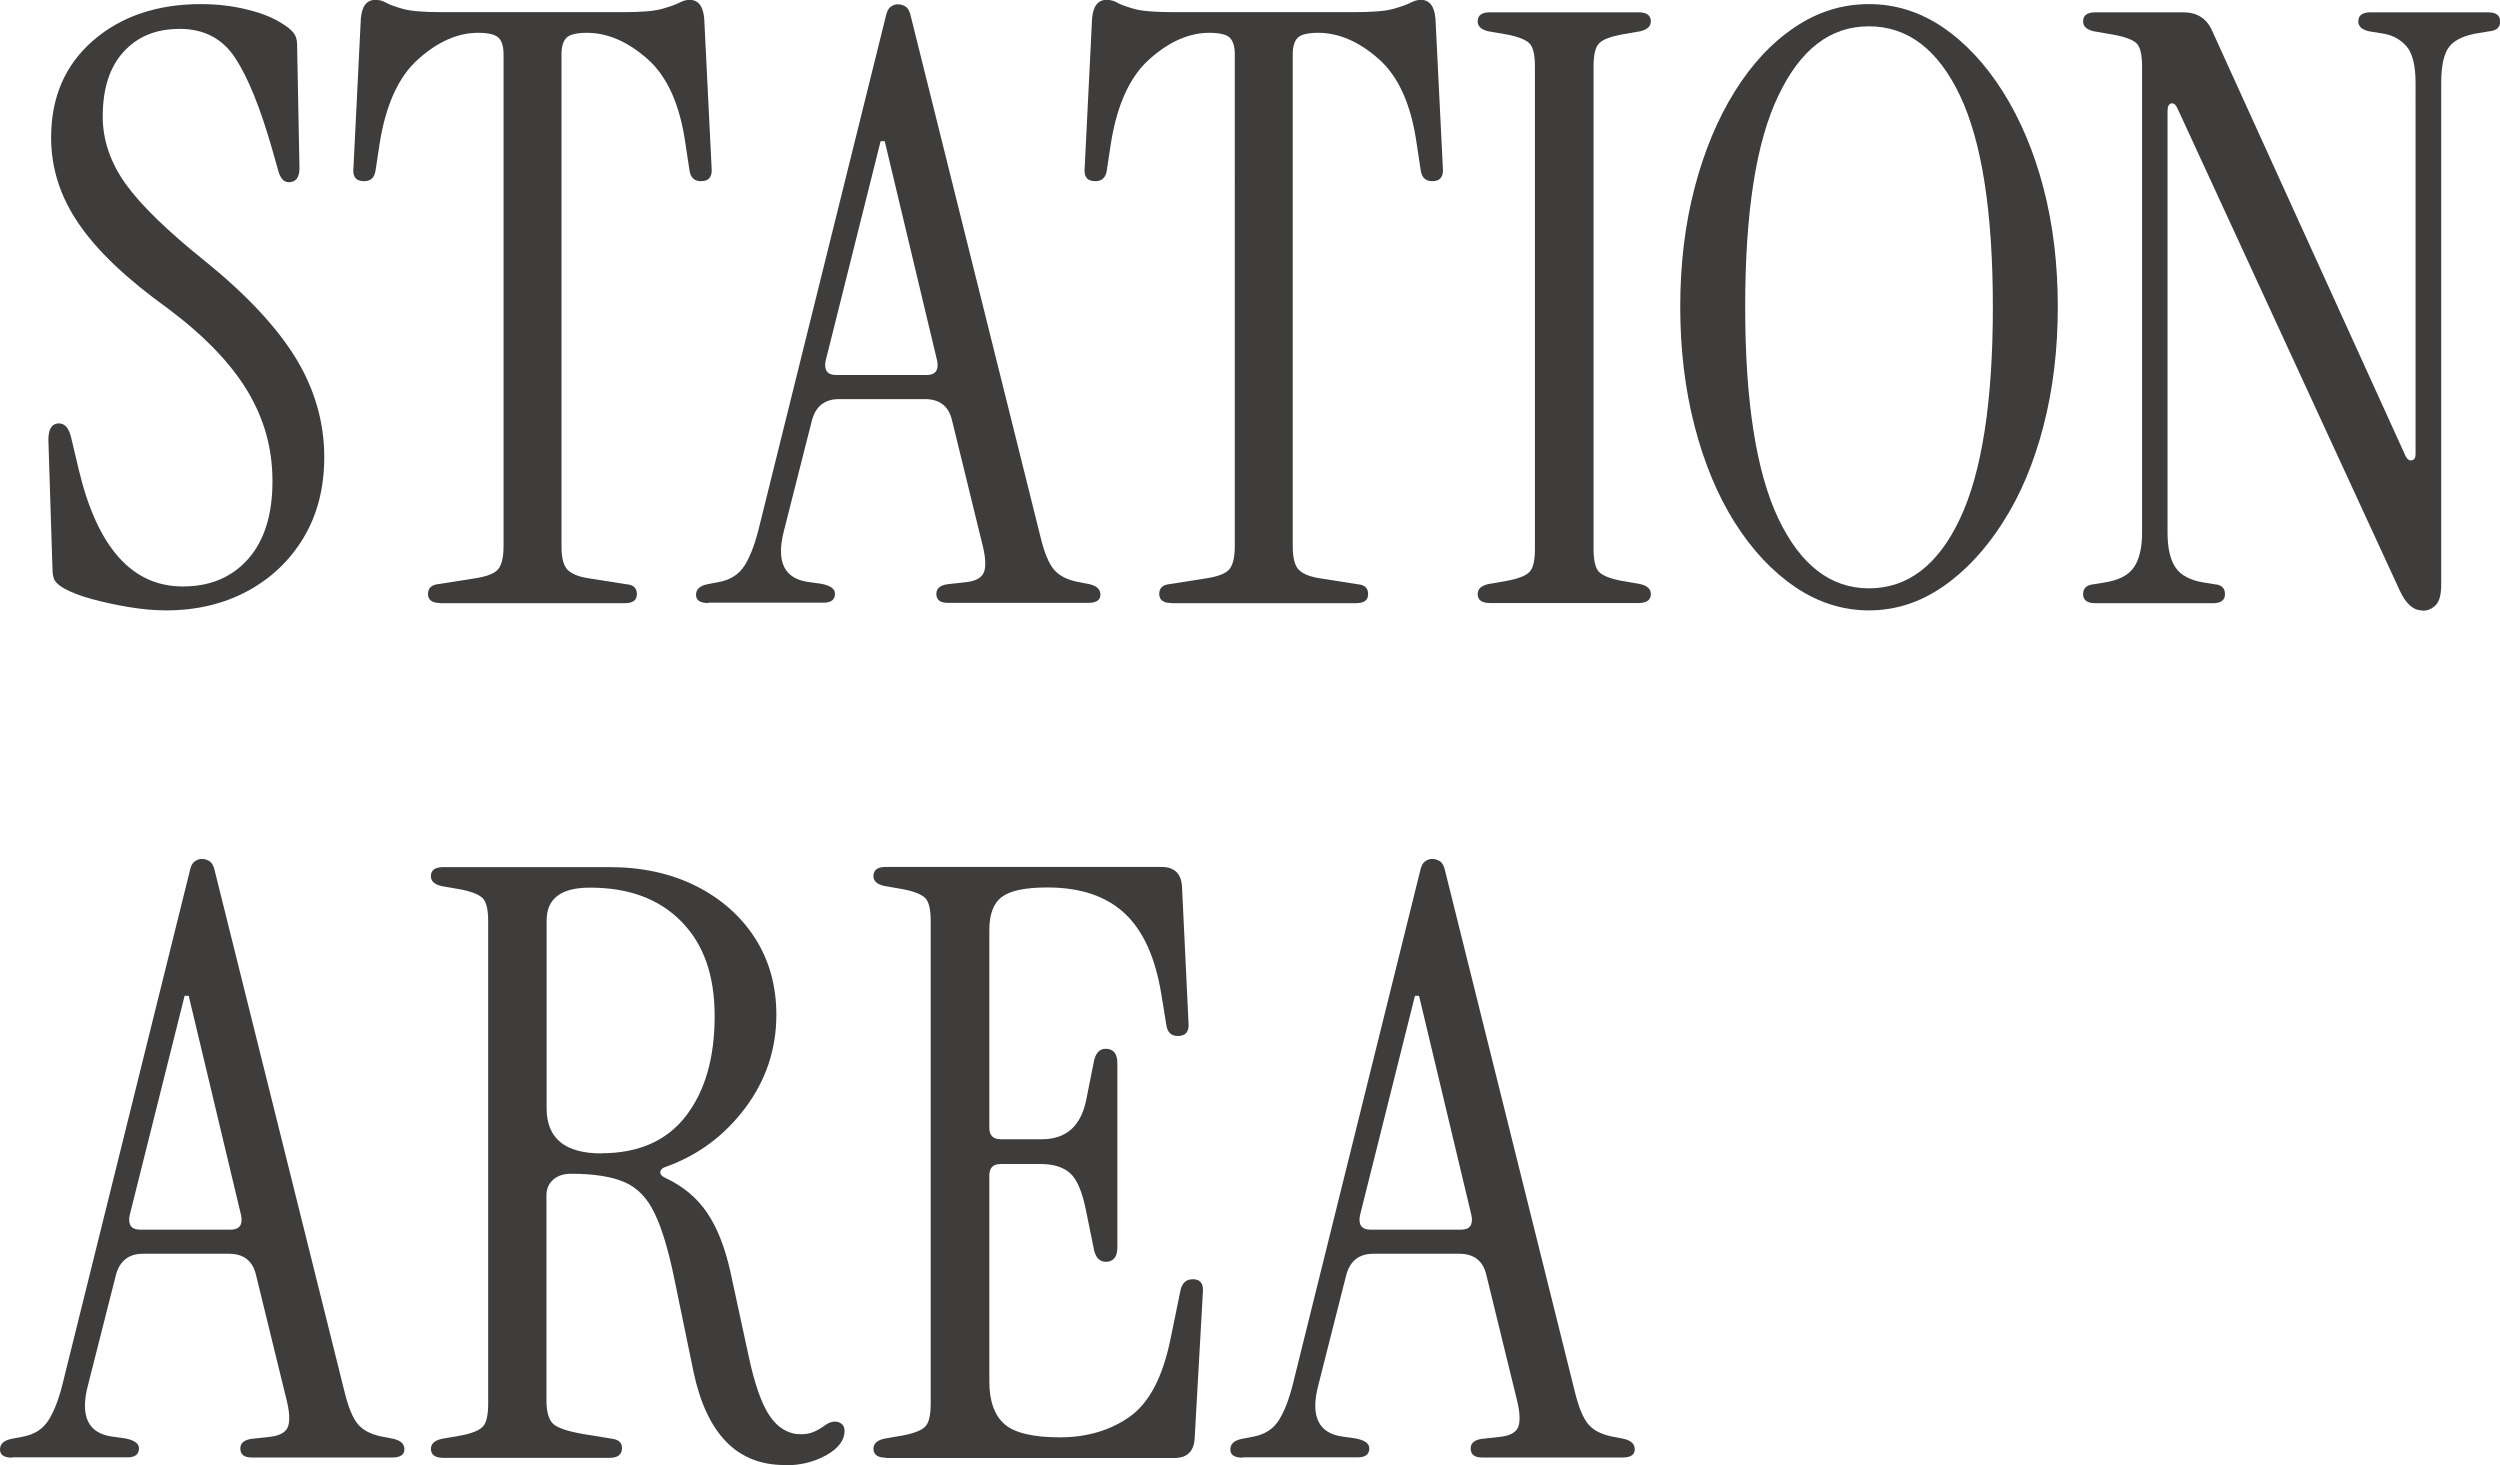
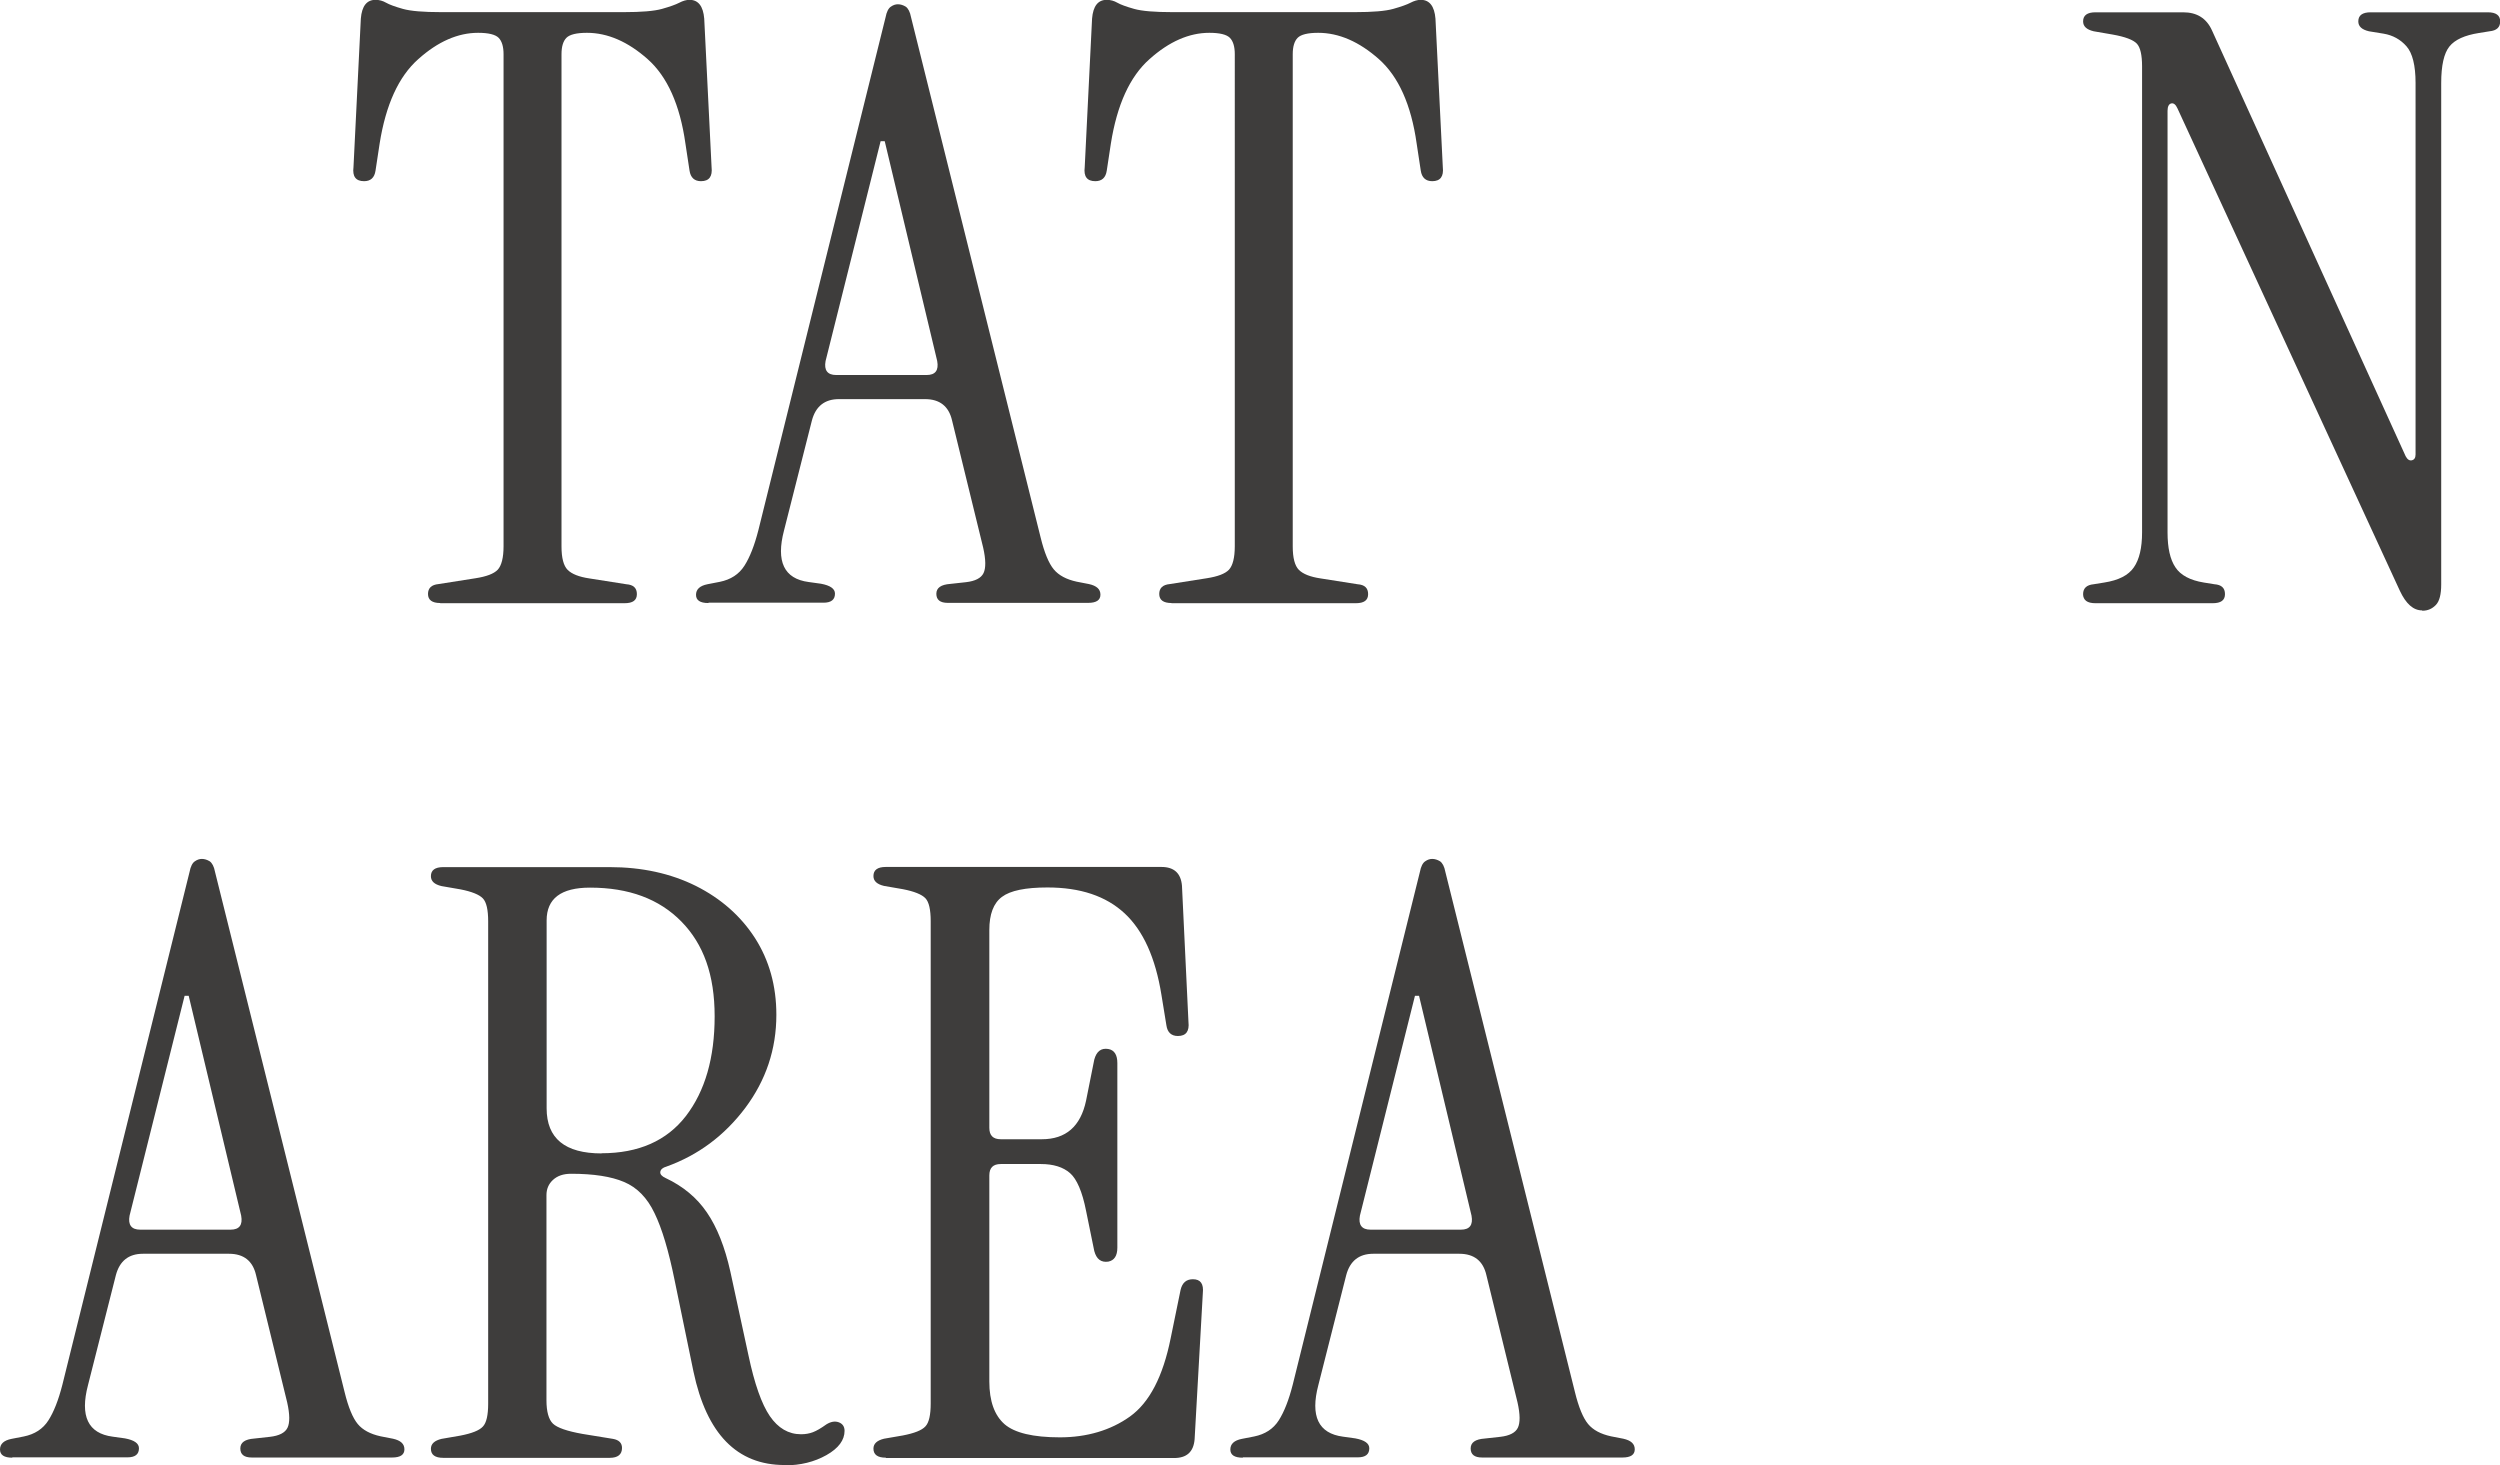
<svg xmlns="http://www.w3.org/2000/svg" id="_レイヤー_2" data-name="レイヤー 2" viewBox="0 0 146.26 85.71">
  <defs>
    <style>
      .cls-1 {
        fill: #3e3d3c;
      }
    </style>
  </defs>
  <g id="_文字" data-name="文字">
    <g>
-       <path class="cls-1" d="M9.7,35.71c-.64,0-1.35-.06-2.14-.19-.79-.13-1.52-.29-2.21-.48-.69-.19-1.22-.4-1.61-.62-.22-.13-.39-.26-.5-.41-.11-.14-.17-.39-.17-.74l-.24-7.54c0-.64.21-.96.62-.96.35,0,.59.29.72.86l.43,1.82c1.09,4.58,3.12,6.86,6.1,6.86,1.6,0,2.87-.54,3.82-1.61.94-1.07,1.42-2.58,1.42-4.54s-.49-3.65-1.46-5.28c-.98-1.63-2.54-3.25-4.68-4.85-2.37-1.7-4.1-3.34-5.18-4.92-1.09-1.58-1.63-3.27-1.63-5.06,0-2.37.82-4.26,2.47-5.69C7.1.95,9.2.24,11.76.24c.96,0,1.89.11,2.78.34.9.22,1.63.54,2.21.96.19.13.34.27.46.43.11.16.17.37.17.62l.14,7.25c0,.54-.21.82-.62.82-.29,0-.5-.22-.62-.67l-.34-1.2c-.7-2.46-1.43-4.26-2.18-5.4-.75-1.14-1.83-1.7-3.24-1.7s-2.47.45-3.29,1.34c-.82.9-1.22,2.16-1.22,3.79,0,1.38.45,2.69,1.34,3.94.9,1.25,2.46,2.77,4.7,4.56,2.4,1.95,4.15,3.83,5.26,5.64,1.1,1.81,1.66,3.74,1.66,5.78,0,1.79-.4,3.36-1.2,4.7-.8,1.34-1.9,2.39-3.29,3.14-1.39.75-2.98,1.13-4.78,1.13Z" />
      <path class="cls-1" d="M25.76,35.28c-.48,0-.72-.18-.72-.53s.21-.54.62-.58l2.16-.34c.64-.1,1.07-.26,1.3-.5.22-.24.34-.7.34-1.37V3.17c0-.45-.1-.77-.29-.96-.19-.19-.59-.29-1.2-.29-1.18,0-2.35.51-3.5,1.54-1.15,1.02-1.9,2.67-2.26,4.94l-.24,1.58c-.06.42-.29.62-.67.62-.48,0-.69-.27-.62-.82l.43-8.69c.06-.74.35-1.1.86-1.1.22,0,.43.06.62.17.19.11.52.23.98.36.46.13,1.21.19,2.23.19h10.7c1.02,0,1.77-.06,2.23-.19.46-.13.8-.25,1.01-.36.21-.11.41-.17.6-.17.51,0,.8.37.86,1.1l.43,8.69c.06.54-.14.82-.62.82-.38,0-.61-.21-.67-.62l-.24-1.58c-.32-2.27-1.06-3.92-2.21-4.94-1.15-1.02-2.34-1.54-3.55-1.54-.61,0-1.01.1-1.2.29-.19.19-.29.51-.29.96v28.8c0,.67.12,1.13.36,1.37.24.24.66.41,1.27.5l2.16.34c.42.03.62.22.62.58s-.24.53-.72.53h-10.8Z" />
      <path class="cls-1" d="M41.44,35.28c-.48,0-.72-.16-.72-.48s.22-.53.67-.62l.72-.14c.64-.13,1.12-.44,1.44-.94.32-.5.59-1.19.82-2.09L51.81,1.01c.06-.32.17-.53.31-.62.14-.1.28-.14.41-.14.16,0,.31.05.46.14.14.1.25.3.31.62l7.58,30.43c.22.9.48,1.52.77,1.87.29.35.74.59,1.34.72l.72.14c.45.1.67.3.67.62s-.24.48-.72.48h-8.21c-.45,0-.67-.18-.67-.53s.27-.54.82-.58l.91-.1c.54-.06.89-.24,1.03-.53s.14-.78-.02-1.49l-1.82-7.44c-.19-.83-.72-1.25-1.58-1.25h-5.04c-.83,0-1.36.42-1.58,1.25l-1.63,6.43c-.48,1.82,0,2.83,1.44,3.02l.72.1c.54.1.82.29.82.58,0,.35-.22.53-.67.53h-6.72ZM48.93,21.94h5.28c.51,0,.72-.27.62-.82l-3.07-12.86h-.24l-3.22,12.86c-.1.54.11.82.62.82Z" />
      <path class="cls-1" d="M68.54,35.28c-.48,0-.72-.18-.72-.53s.21-.54.62-.58l2.16-.34c.64-.1,1.07-.26,1.3-.5.22-.24.34-.7.34-1.37V3.17c0-.45-.1-.77-.29-.96-.19-.19-.59-.29-1.2-.29-1.18,0-2.35.51-3.5,1.54-1.15,1.02-1.9,2.67-2.26,4.94l-.24,1.58c-.06.42-.29.62-.67.62-.48,0-.69-.27-.62-.82l.43-8.69c.06-.74.35-1.1.86-1.1.22,0,.43.06.62.17.19.11.52.23.98.36.46.13,1.21.19,2.23.19h10.7c1.02,0,1.77-.06,2.23-.19.46-.13.8-.25,1.01-.36.21-.11.41-.17.6-.17.51,0,.8.37.86,1.1l.43,8.69c.06.54-.14.82-.62.82-.38,0-.61-.21-.67-.62l-.24-1.58c-.32-2.27-1.06-3.92-2.21-4.94-1.15-1.02-2.34-1.54-3.55-1.54-.61,0-1.01.1-1.2.29-.19.19-.29.51-.29.96v28.8c0,.67.12,1.13.36,1.37.24.24.66.41,1.27.5l2.16.34c.42.03.62.22.62.58s-.24.53-.72.53h-10.8Z" />
-       <path class="cls-1" d="M87.17,35.28c-.48,0-.72-.18-.72-.53,0-.29.21-.48.62-.58l1.1-.19c.67-.13,1.11-.3,1.32-.53.21-.22.31-.67.31-1.34V3.89c0-.67-.1-1.12-.31-1.34-.21-.22-.65-.4-1.32-.53l-1.1-.19c-.42-.1-.62-.29-.62-.58,0-.35.24-.53.72-.53h8.69c.48,0,.72.18.72.53,0,.29-.21.48-.62.58l-1.1.19c-.67.13-1.11.3-1.32.53-.21.22-.31.67-.31,1.34v28.22c0,.67.1,1.12.31,1.34.21.22.65.4,1.32.53l1.1.19c.42.1.62.29.62.58,0,.35-.24.53-.72.53h-8.69Z" />
-       <path class="cls-1" d="M109.34,35.71c-1.54,0-2.98-.46-4.32-1.37-1.34-.91-2.52-2.17-3.53-3.77-1.01-1.6-1.79-3.48-2.35-5.64-.56-2.16-.84-4.49-.84-6.98s.28-4.82.84-6.96c.56-2.14,1.34-4.02,2.35-5.64,1.01-1.62,2.18-2.87,3.53-3.77,1.34-.9,2.78-1.34,4.32-1.34s2.97.45,4.3,1.34c1.33.9,2.5,2.15,3.53,3.77,1.02,1.62,1.82,3.5,2.38,5.64.56,2.14.84,4.46.84,6.96s-.28,4.82-.84,6.98c-.56,2.16-1.35,4.04-2.38,5.64-1.02,1.6-2.2,2.86-3.53,3.77s-2.76,1.37-4.3,1.37ZM109.34,34.42c2.27,0,4.05-1.36,5.33-4.08,1.28-2.72,1.92-6.85,1.92-12.38s-.64-9.66-1.92-12.36c-1.28-2.7-3.06-4.06-5.33-4.06s-4.01,1.35-5.3,4.06c-1.3,2.7-1.94,6.82-1.94,12.36s.65,9.66,1.94,12.38c1.3,2.72,3.06,4.08,5.3,4.08Z" />
      <path class="cls-1" d="M141.7,35.71c-.51,0-.94-.38-1.3-1.15l-13.01-28.22c-.1-.22-.22-.32-.36-.29-.14.03-.22.18-.22.43v24.67c0,.9.15,1.58.46,2.04.3.46.86.76,1.66.89l.62.1c.42.03.62.22.62.58s-.24.53-.72.53h-6.86c-.48,0-.72-.18-.72-.53s.21-.54.62-.58l.62-.1c.83-.13,1.41-.42,1.73-.89.32-.46.48-1.14.48-2.04V3.89c0-.67-.1-1.12-.31-1.34-.21-.22-.68-.4-1.42-.53l-1.1-.19c-.42-.1-.62-.29-.62-.58,0-.35.24-.53.72-.53h5.14c.8,0,1.36.35,1.68,1.06l11.33,24.91c.1.19.22.27.36.24.14-.03.22-.14.22-.34V4.85c0-1.02-.18-1.74-.53-2.14-.35-.4-.8-.65-1.34-.74l-.86-.14c-.42-.1-.62-.29-.62-.58,0-.35.24-.53.72-.53h6.86c.48,0,.72.18.72.53s-.21.54-.62.58l-.62.1c-.83.13-1.41.39-1.73.79-.32.4-.48,1.11-.48,2.14v29.33c0,.58-.1.98-.31,1.2-.21.22-.47.34-.79.34Z" />
      <path class="cls-1" d="M.72,85.28c-.48,0-.72-.16-.72-.48s.22-.53.67-.62l.72-.14c.64-.13,1.12-.44,1.44-.94.32-.5.59-1.19.82-2.09l7.44-30c.06-.32.17-.53.31-.62.14-.1.28-.14.41-.14.16,0,.31.05.46.14.14.1.25.3.31.62l7.58,30.43c.22.9.48,1.52.77,1.87.29.35.74.59,1.34.72l.72.14c.45.1.67.3.67.62s-.24.48-.72.48h-8.21c-.45,0-.67-.18-.67-.53s.27-.54.82-.58l.91-.1c.54-.06.89-.24,1.03-.53s.14-.78-.02-1.49l-1.82-7.44c-.19-.83-.72-1.25-1.58-1.25h-5.04c-.83,0-1.36.42-1.58,1.25l-1.63,6.43c-.48,1.82,0,2.83,1.44,3.02l.72.1c.54.1.82.29.82.58,0,.35-.22.53-.67.53H.72ZM8.21,71.94h5.28c.51,0,.72-.27.62-.82l-3.07-12.86h-.24l-3.22,12.86c-.1.54.11.82.62.82Z" />
      <path class="cls-1" d="M45.9,85.71c-2.78,0-4.56-1.82-5.33-5.47l-1.1-5.33c-.35-1.73-.74-3.04-1.18-3.94-.43-.9-1.02-1.5-1.78-1.82-.75-.32-1.78-.48-3.1-.48-.45,0-.8.12-1.06.36-.26.24-.38.54-.38.89v12c0,.67.13,1.13.38,1.37.25.24.83.44,1.73.6l1.78.29c.35.06.53.24.53.53,0,.38-.24.58-.72.58h-9.74c-.48,0-.72-.18-.72-.53,0-.29.21-.48.62-.58l1.1-.19c.67-.13,1.11-.3,1.32-.53.21-.22.31-.67.31-1.34v-28.22c0-.67-.1-1.12-.31-1.34-.21-.22-.65-.4-1.32-.53l-1.1-.19c-.42-.1-.62-.29-.62-.58,0-.35.24-.53.72-.53h9.74c1.89,0,3.57.37,5.04,1.1,1.47.74,2.62,1.75,3.46,3.05.83,1.3,1.25,2.79,1.25,4.49,0,2.02-.61,3.83-1.82,5.45-1.22,1.62-2.75,2.76-4.61,3.43-.22.06-.34.17-.36.31-.02.14.09.26.31.36,1.02.48,1.83,1.15,2.42,2.02.59.86,1.05,2.02,1.37,3.46l1.06,4.9c.35,1.66.77,2.85,1.25,3.55.48.7,1.09,1.06,1.82,1.06.26,0,.49-.04.7-.12.21-.08.47-.23.79-.46.26-.16.5-.2.72-.12.22.08.34.25.34.5,0,.54-.35,1.02-1.06,1.42s-1.52.6-2.45.6ZM35.19,67.47c2.17,0,3.82-.73,4.94-2.18,1.12-1.46,1.68-3.4,1.68-5.83s-.65-4.22-1.94-5.54c-1.3-1.33-3.08-1.99-5.35-1.99-1.7,0-2.54.64-2.54,1.92v10.99c0,1.76,1.07,2.64,3.22,2.64Z" />
      <path class="cls-1" d="M51.82,85.28c-.48,0-.72-.18-.72-.53,0-.29.21-.48.62-.58l1.1-.19c.67-.13,1.11-.3,1.32-.53.21-.22.31-.67.31-1.34v-28.22c0-.67-.1-1.12-.31-1.34-.21-.22-.65-.4-1.32-.53l-1.1-.19c-.42-.1-.62-.29-.62-.58,0-.35.24-.53.72-.53h16.13c.74,0,1.14.37,1.2,1.1l.38,7.97c.06.54-.14.82-.62.82-.38,0-.61-.21-.67-.62l-.29-1.78c-.35-2.18-1.07-3.77-2.16-4.78-1.09-1.01-2.59-1.51-4.51-1.51-1.28,0-2.17.18-2.66.55-.5.37-.74,1.02-.74,1.94v11.57c0,.45.22.67.67.67h2.4c1.41,0,2.27-.75,2.59-2.26l.48-2.4c.13-.48.4-.69.82-.62.35.06.53.34.53.82v10.8c0,.48-.18.75-.53.82-.42.06-.69-.14-.82-.62l-.48-2.35c-.22-1.12-.54-1.86-.94-2.21-.4-.35-.97-.53-1.7-.53h-2.35c-.45,0-.67.22-.67.67v12.05c0,1.15.3,1.98.89,2.5.59.51,1.67.77,3.24.77s2.97-.41,4.1-1.22c1.14-.82,1.93-2.34,2.38-4.58l.58-2.83c.1-.42.34-.62.72-.62.45,0,.64.27.58.82l-.48,8.54c-.06.74-.46,1.1-1.2,1.1h-16.85Z" />
      <path class="cls-1" d="M72.7,85.28c-.48,0-.72-.16-.72-.48s.22-.53.67-.62l.72-.14c.64-.13,1.12-.44,1.44-.94.32-.5.59-1.19.82-2.09l7.44-30c.06-.32.17-.53.31-.62.14-.1.28-.14.41-.14.16,0,.31.05.46.14.14.1.25.3.31.62l7.58,30.43c.22.9.48,1.52.77,1.87.29.35.74.59,1.34.72l.72.14c.45.1.67.3.67.62s-.24.48-.72.48h-8.21c-.45,0-.67-.18-.67-.53s.27-.54.82-.58l.91-.1c.54-.06.89-.24,1.03-.53s.14-.78-.02-1.49l-1.82-7.44c-.19-.83-.72-1.25-1.58-1.25h-5.04c-.83,0-1.36.42-1.58,1.25l-1.63,6.43c-.48,1.82,0,2.83,1.44,3.02l.72.1c.54.1.82.29.82.58,0,.35-.22.53-.67.53h-6.72ZM80.19,71.94h5.28c.51,0,.72-.27.62-.82l-3.07-12.86h-.24l-3.22,12.86c-.1.54.11.82.62.82Z" />
    </g>
  </g>
</svg>